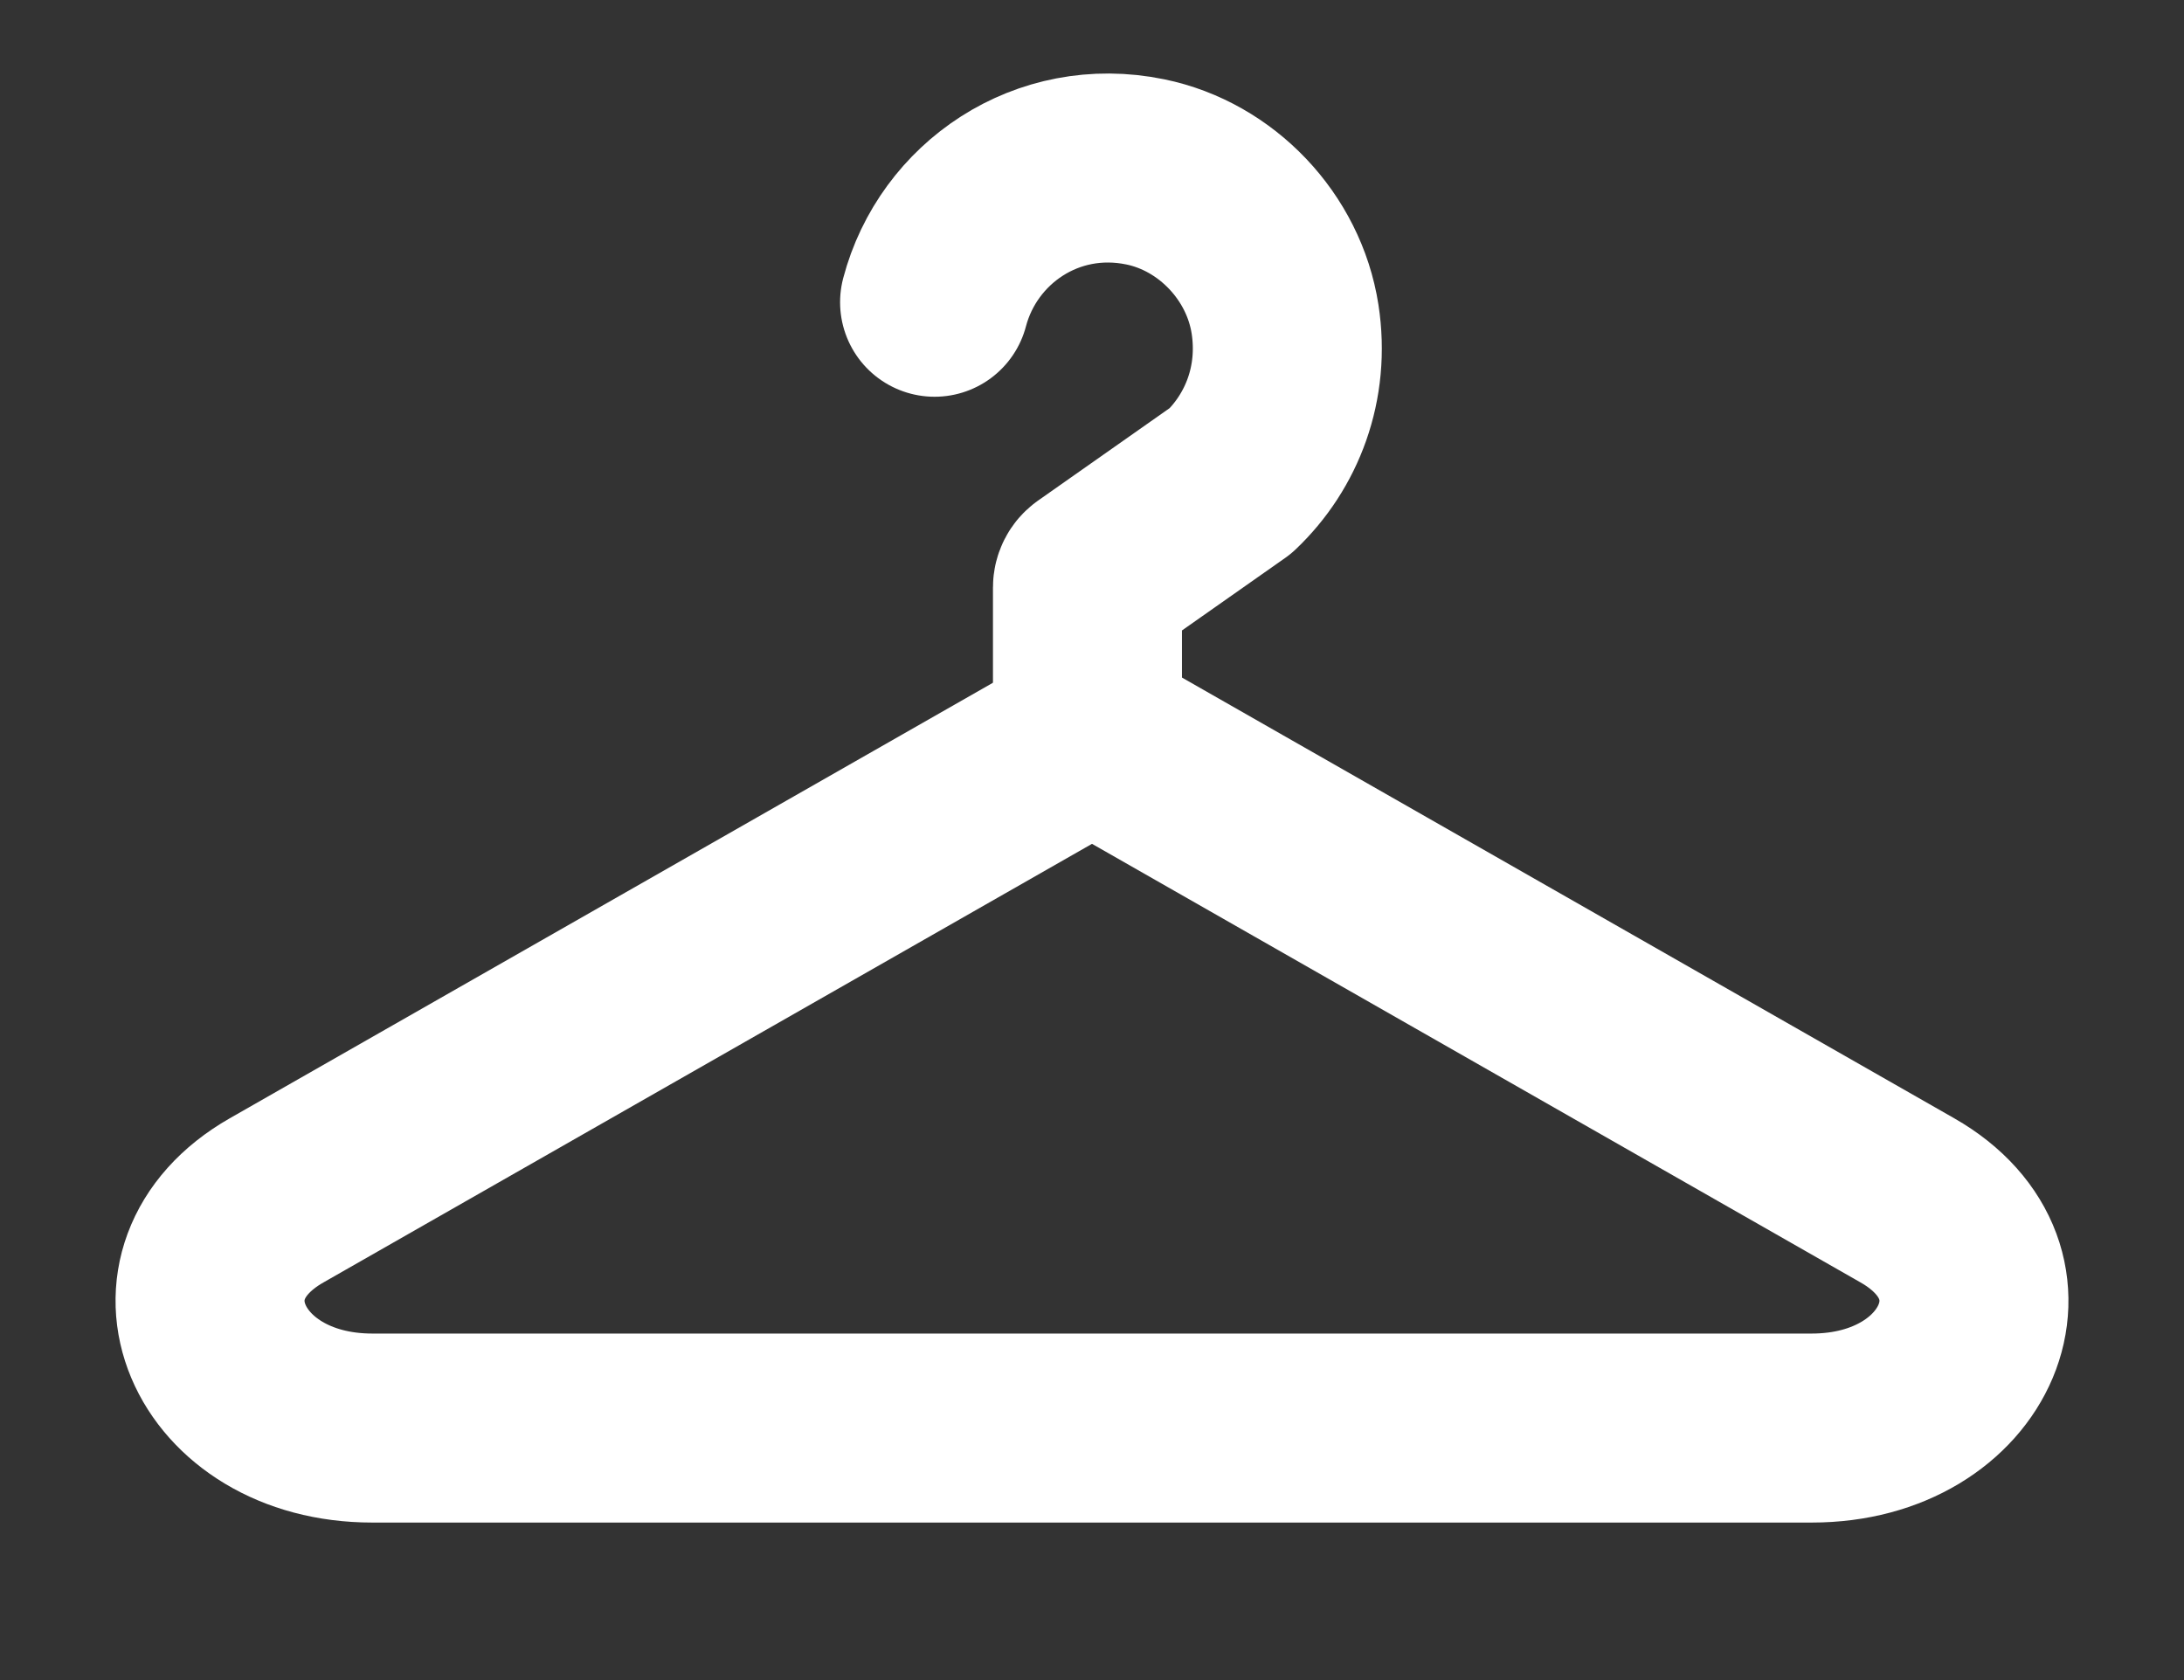
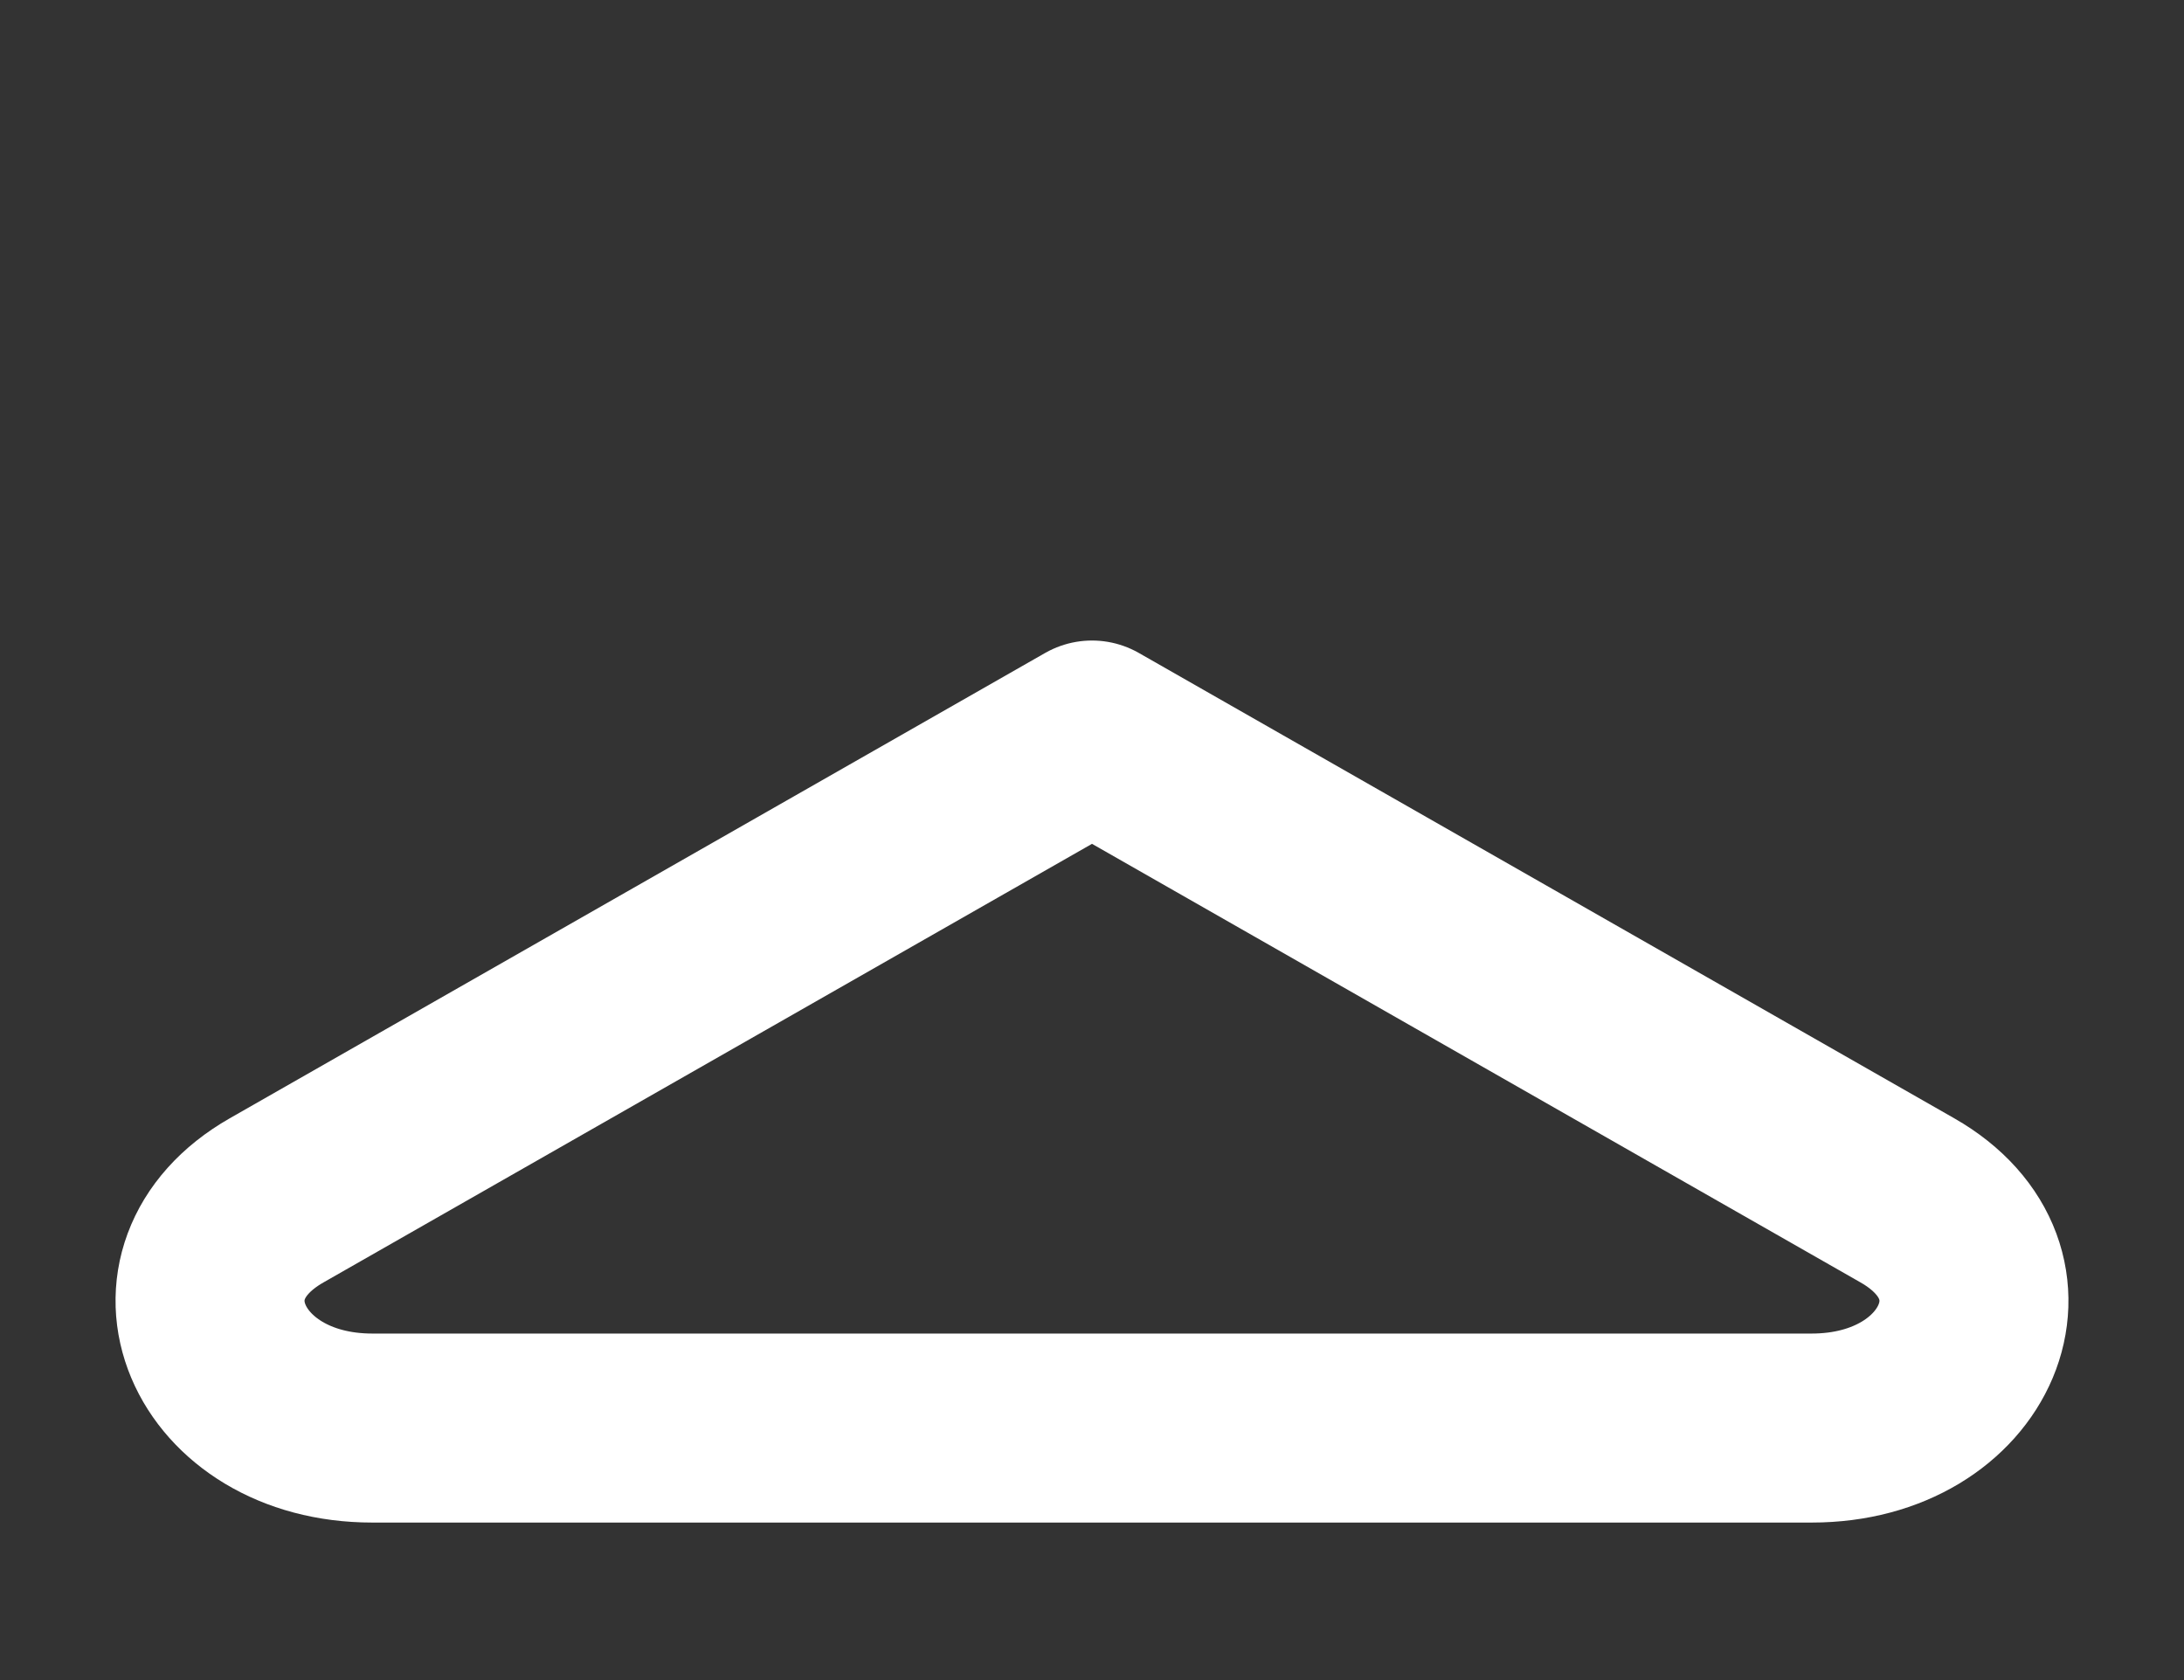
<svg xmlns="http://www.w3.org/2000/svg" width="13px" height="10px" viewBox="0 0 13 10" version="1.1">
  <rect x="0" y="0" width="13" height="10" fill="#333333" stroke="none" />
  <title>0EC6A752-8E98-47BC-A1C7-F87D995903E4</title>
  <g id="wireframe-copy" stroke="none" stroke-width="1" fill="none" fill-rule="evenodd" stroke-linecap="round" stroke-linejoin="round">
    <g id="Digigiid---Majaplaan" transform="translate(-151, -565)" stroke="#FFFFFF" stroke-width="1.125">
      <g id="Group-30" transform="translate(147, 560)">
        <g id="Hanger-Copy" transform="translate(5.25, 6)">
-           <path d="M4.313,0.799 C4.453,0.268 4.983,-0.097 5.567,0.023 C5.991,0.11 6.332,0.469 6.399,0.899 C6.458,1.28 6.321,1.628 6.076,1.861 L5.252,2.44 C5.234,2.453 5.223,2.474 5.223,2.497 L5.223,3.375" id="Stroke-1631" />
          <path d="M5.25,3.375 L10.104,6.145 C10.855,6.574 10.466,7.5 9.534,7.5 L0.966,7.5 C0.034,7.5 -0.355,6.574 0.396,6.145 L5.25,3.375 Z" id="Stroke-1633" />
        </g>
      </g>
    </g>
  </g>
</svg>